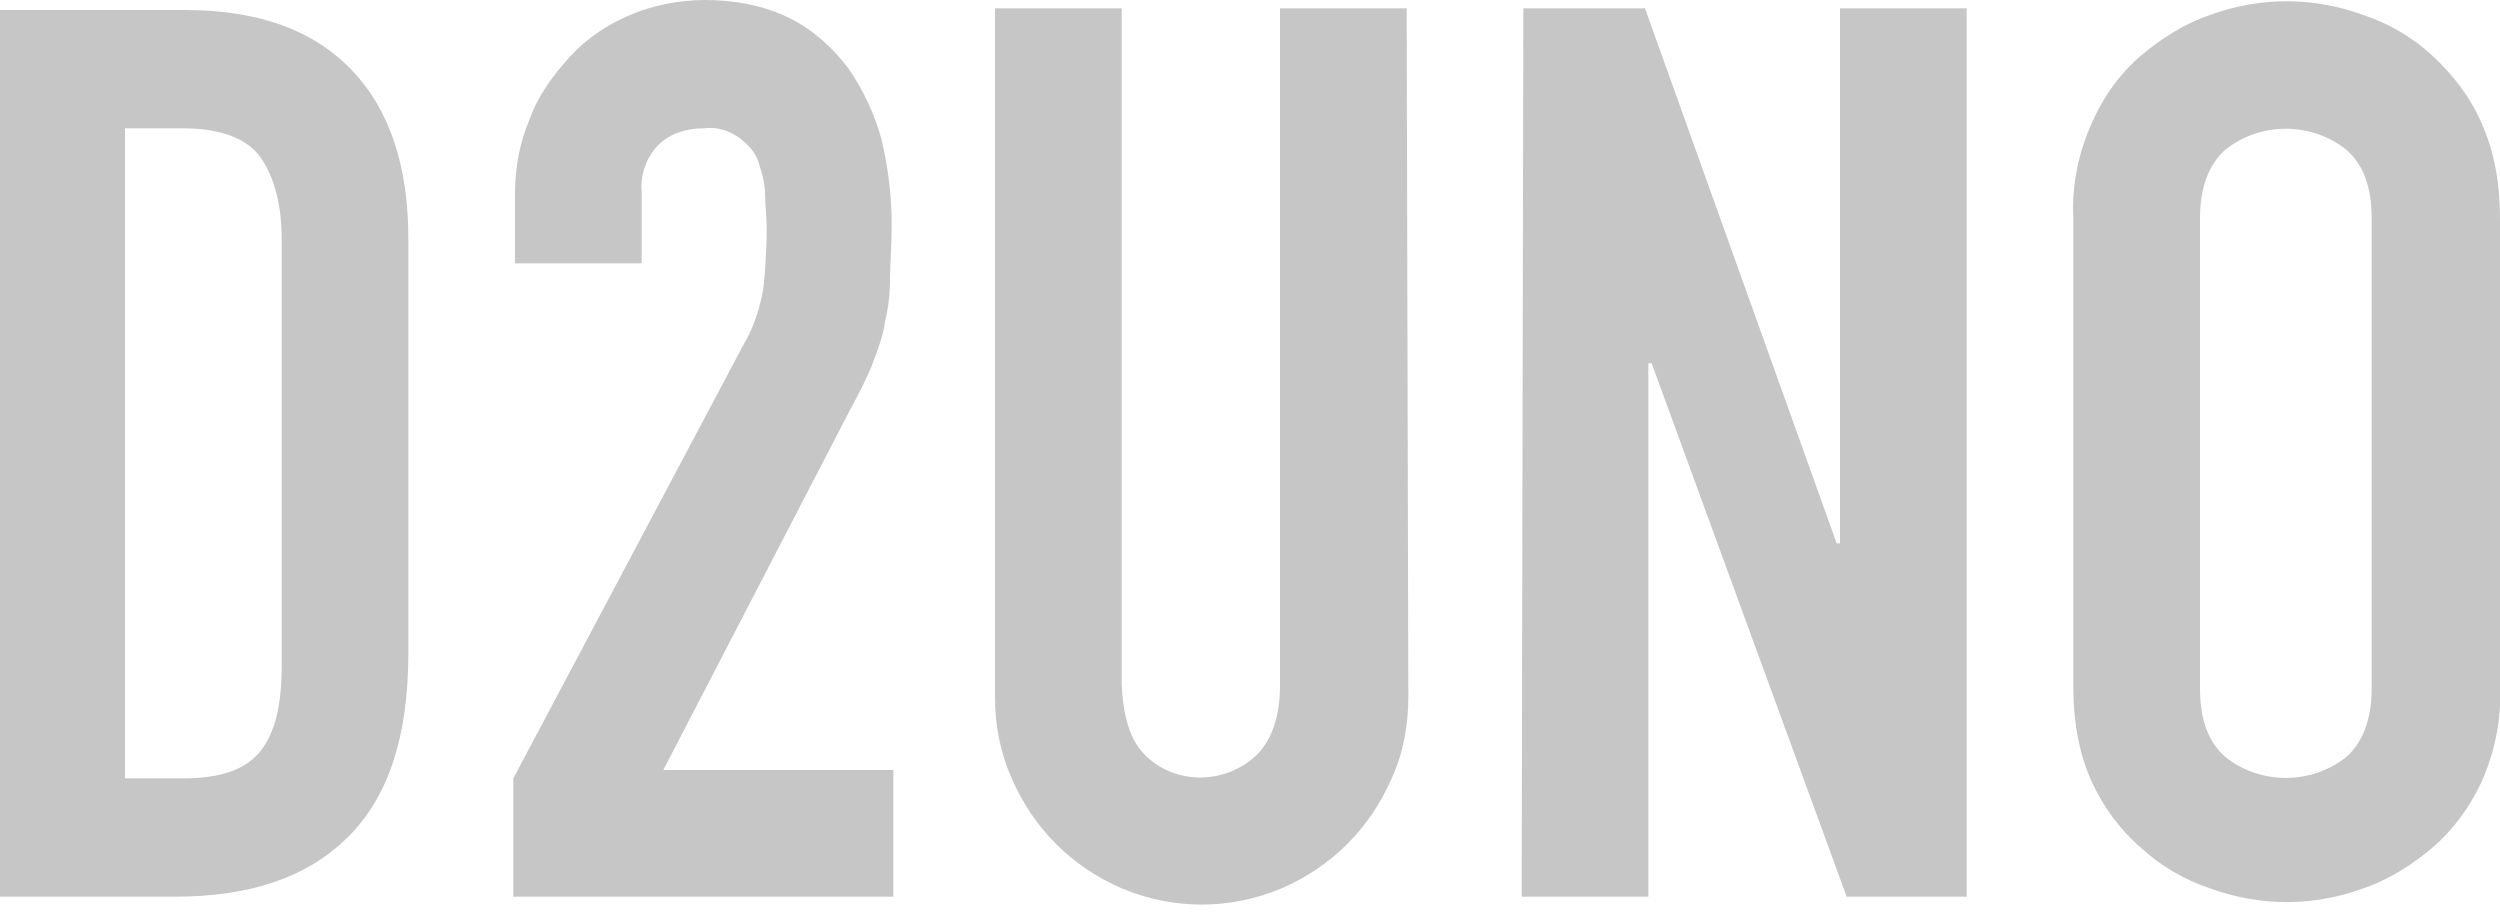
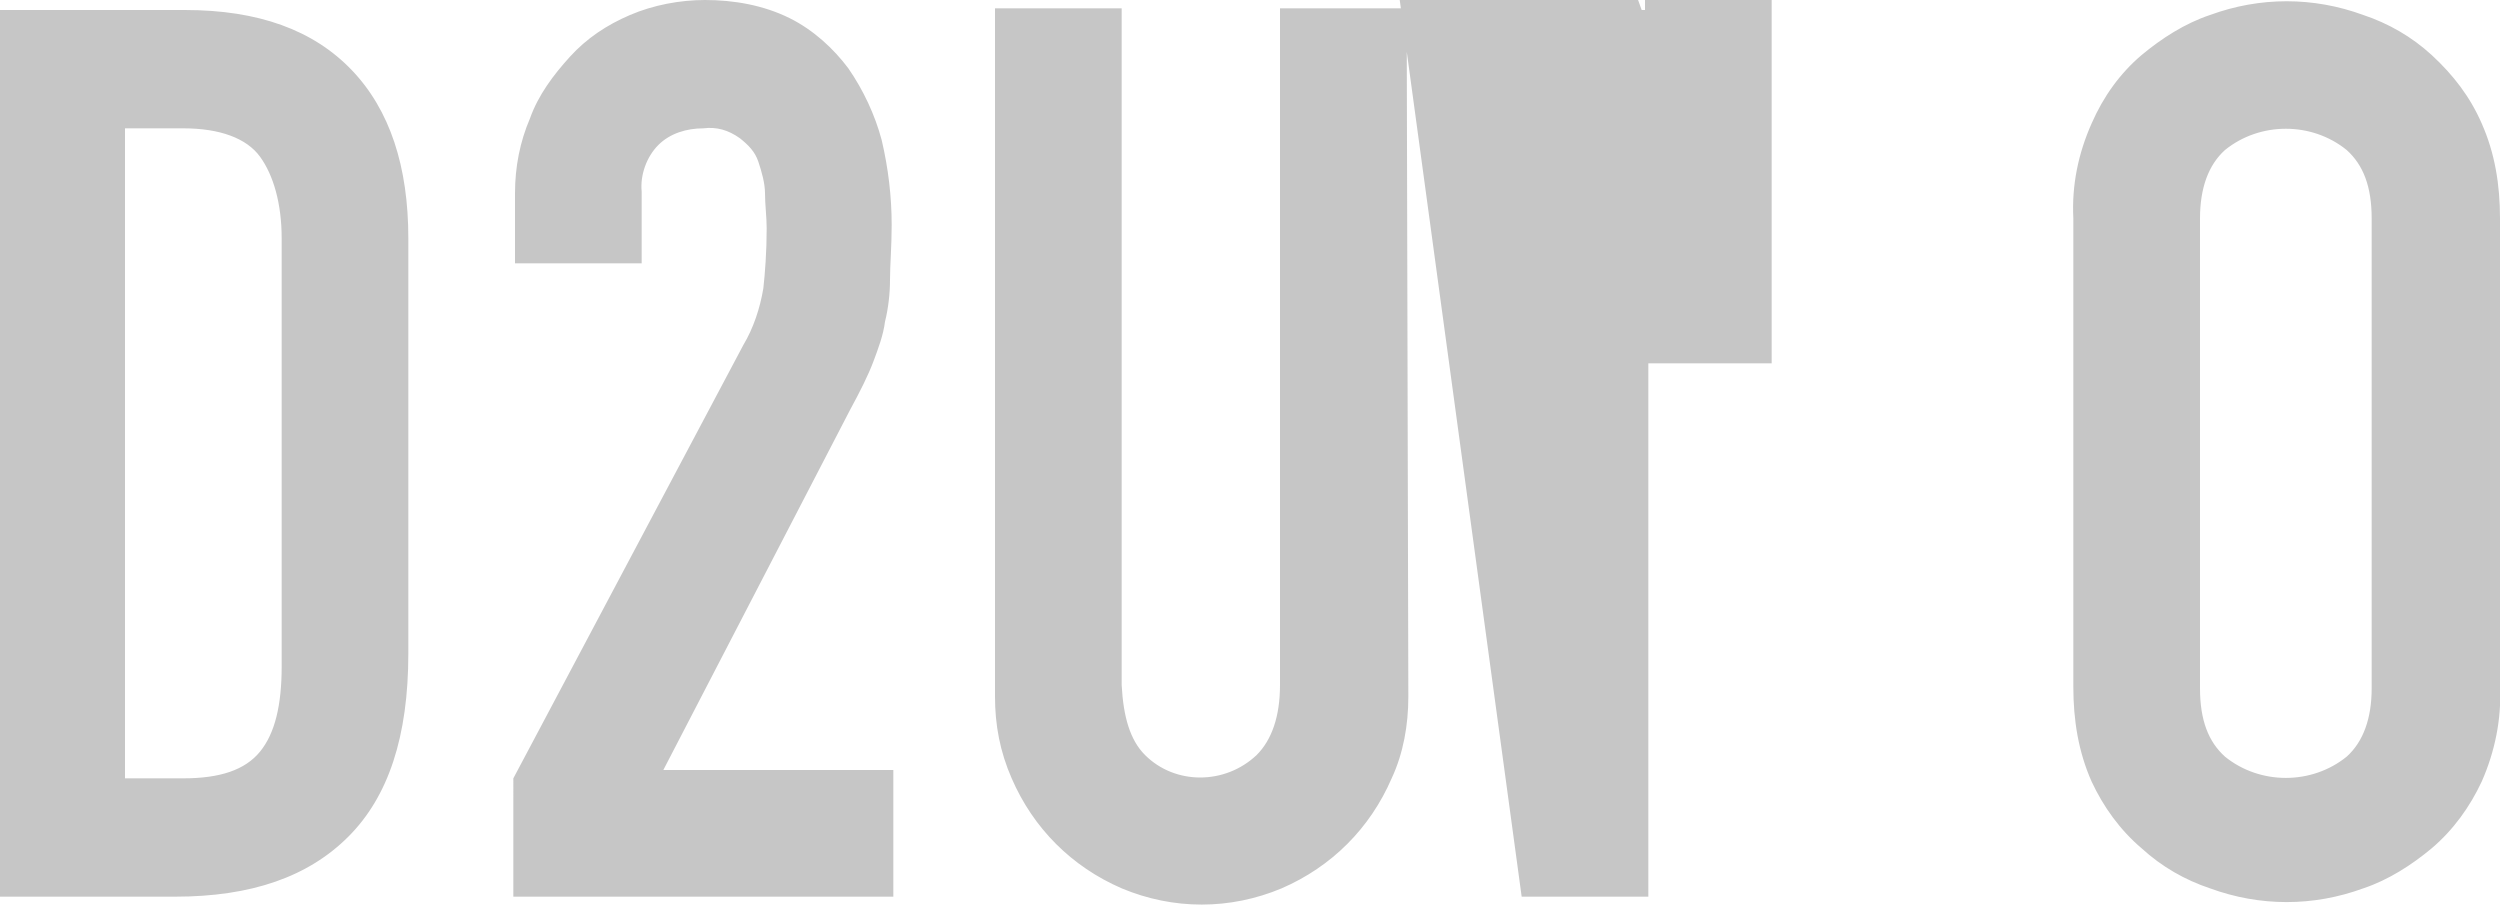
<svg xmlns="http://www.w3.org/2000/svg" version="1.1" id="Livello_1" x="0px" y="0px" viewBox="0 0 150 55" style="enable-background:new 0 0 150 55;" xml:space="preserve">
  <style type="text/css">
	.st0{fill:#C6C6C6;}
</style>
  <desc>Created with Sketch.</desc>
  <g id="d2uno_2">
    <g id="preload" transform="translate(-660, -450)">
-       <path id="Shape" class="st0" d="M659.9,503.8h10.6c4.6,0,8-1.2,10.4-3.6c2.4-2.4,3.6-6,3.6-11v-24.9c0-4.3-1.1-7.7-3.4-10.1    c-2.3-2.4-5.6-3.6-10-3.6h-11.3V503.8z M667.5,457.7h3.5c2.2,0,3.8,0.6,4.6,1.7c0.8,1.1,1.3,2.8,1.3,4.9V490c0,2.3-0.4,4-1.3,5.1    c-0.9,1.1-2.4,1.6-4.6,1.6h-3.5V457.7z M690.8,503.8h22.8v-7.6h-13.8l11.2-21.6c0.6-1.1,1.1-2.1,1.4-2.9c0.3-0.8,0.6-1.6,0.7-2.4    c0.2-0.8,0.3-1.7,0.3-2.5c0-0.9,0.1-2,0.1-3.3c0-1.7-0.2-3.4-0.6-5.1c-0.4-1.5-1.1-3-2-4.3c-0.9-1.2-2.1-2.3-3.5-3    c-1.6-0.8-3.4-1.1-5.1-1.1c-1.5,0-3.1,0.3-4.5,0.9c-1.4,0.6-2.6,1.4-3.6,2.5c-1,1.1-1.9,2.3-2.4,3.7c-0.6,1.4-0.9,2.9-0.9,4.5v4.2    h7.6v-4.3c-0.1-1,0.3-2.1,1-2.8c0.7-0.7,1.7-1,2.7-1c0.8-0.1,1.5,0.1,2.2,0.6c0.5,0.4,0.9,0.8,1.1,1.4c0.2,0.6,0.4,1.3,0.4,1.9    c0,0.7,0.1,1.4,0.1,2.1c0,1.4-0.1,2.7-0.2,3.6c-0.2,1.2-0.6,2.4-1.2,3.4l-13.8,26L690.8,503.8z M744.4,450.5h-7.6v40.6    c0,1.9-0.5,3.3-1.4,4.2c-1.9,1.8-4.9,1.8-6.7,0c-0.9-0.9-1.3-2.3-1.4-4.2v-40.6h-7.6v41.3c0,1.7,0.3,3.3,1,4.9    c1.3,3,3.6,5.3,6.6,6.6c3.1,1.3,6.5,1.3,9.6,0c3-1.3,5.3-3.6,6.6-6.6c0.7-1.5,1-3.2,1-4.9L744.4,450.5z M751.3,503.8h7.6v-32h0.2    l11.7,32h7.2v-53.3h-7.6v32.1h-0.2l-11.5-32.1h-7.3L751.3,503.8z M784.4,491.2c0,2,0.3,3.9,1.1,5.7c0.7,1.5,1.7,2.9,3,4    c1.2,1.1,2.6,1.9,4.1,2.4c3,1.1,6.2,1.1,9.2,0c1.5-0.5,2.9-1.4,4.1-2.4c1.3-1.1,2.3-2.5,3-4c0.8-1.8,1.2-3.8,1.1-5.7v-28.1    c0-2-0.3-3.9-1.1-5.7c-0.7-1.6-1.7-2.9-3-4.1c-1.2-1.1-2.6-1.9-4.1-2.4c-3-1.1-6.2-1.1-9.2,0c-1.5,0.5-2.9,1.4-4.1,2.4    c-1.3,1.1-2.3,2.5-3,4.1c-0.8,1.8-1.2,3.7-1.1,5.7V491.2z M792,463.1c0-1.8,0.5-3.2,1.5-4.1c2.1-1.7,5.2-1.7,7.3,0    c1,0.9,1.5,2.2,1.5,4.1v28.2c0,1.8-0.5,3.2-1.5,4.1c-2.1,1.7-5.2,1.7-7.3,0c-1-0.9-1.5-2.2-1.5-4.1V463.1z" />
+       <path id="Shape" class="st0" d="M659.9,503.8h10.6c4.6,0,8-1.2,10.4-3.6c2.4-2.4,3.6-6,3.6-11v-24.9c0-4.3-1.1-7.7-3.4-10.1    c-2.3-2.4-5.6-3.6-10-3.6h-11.3V503.8z M667.5,457.7h3.5c2.2,0,3.8,0.6,4.6,1.7c0.8,1.1,1.3,2.8,1.3,4.9V490c0,2.3-0.4,4-1.3,5.1    c-0.9,1.1-2.4,1.6-4.6,1.6h-3.5V457.7z M690.8,503.8h22.8v-7.6h-13.8l11.2-21.6c0.6-1.1,1.1-2.1,1.4-2.9c0.3-0.8,0.6-1.6,0.7-2.4    c0.2-0.8,0.3-1.7,0.3-2.5c0-0.9,0.1-2,0.1-3.3c0-1.7-0.2-3.4-0.6-5.1c-0.4-1.5-1.1-3-2-4.3c-0.9-1.2-2.1-2.3-3.5-3    c-1.6-0.8-3.4-1.1-5.1-1.1c-1.5,0-3.1,0.3-4.5,0.9c-1.4,0.6-2.6,1.4-3.6,2.5c-1,1.1-1.9,2.3-2.4,3.7c-0.6,1.4-0.9,2.9-0.9,4.5v4.2    h7.6v-4.3c-0.1-1,0.3-2.1,1-2.8c0.7-0.7,1.7-1,2.7-1c0.8-0.1,1.5,0.1,2.2,0.6c0.5,0.4,0.9,0.8,1.1,1.4c0.2,0.6,0.4,1.3,0.4,1.9    c0,0.7,0.1,1.4,0.1,2.1c0,1.4-0.1,2.7-0.2,3.6c-0.2,1.2-0.6,2.4-1.2,3.4l-13.8,26L690.8,503.8z M744.4,450.5h-7.6v40.6    c0,1.9-0.5,3.3-1.4,4.2c-1.9,1.8-4.9,1.8-6.7,0c-0.9-0.9-1.3-2.3-1.4-4.2v-40.6h-7.6v41.3c0,1.7,0.3,3.3,1,4.9    c1.3,3,3.6,5.3,6.6,6.6c3.1,1.3,6.5,1.3,9.6,0c3-1.3,5.3-3.6,6.6-6.6c0.7-1.5,1-3.2,1-4.9L744.4,450.5z M751.3,503.8h7.6v-32h0.2    h7.2v-53.3h-7.6v32.1h-0.2l-11.5-32.1h-7.3L751.3,503.8z M784.4,491.2c0,2,0.3,3.9,1.1,5.7c0.7,1.5,1.7,2.9,3,4    c1.2,1.1,2.6,1.9,4.1,2.4c3,1.1,6.2,1.1,9.2,0c1.5-0.5,2.9-1.4,4.1-2.4c1.3-1.1,2.3-2.5,3-4c0.8-1.8,1.2-3.8,1.1-5.7v-28.1    c0-2-0.3-3.9-1.1-5.7c-0.7-1.6-1.7-2.9-3-4.1c-1.2-1.1-2.6-1.9-4.1-2.4c-3-1.1-6.2-1.1-9.2,0c-1.5,0.5-2.9,1.4-4.1,2.4    c-1.3,1.1-2.3,2.5-3,4.1c-0.8,1.8-1.2,3.7-1.1,5.7V491.2z M792,463.1c0-1.8,0.5-3.2,1.5-4.1c2.1-1.7,5.2-1.7,7.3,0    c1,0.9,1.5,2.2,1.5,4.1v28.2c0,1.8-0.5,3.2-1.5,4.1c-2.1,1.7-5.2,1.7-7.3,0c-1-0.9-1.5-2.2-1.5-4.1V463.1z" />
    </g>
  </g>
</svg>